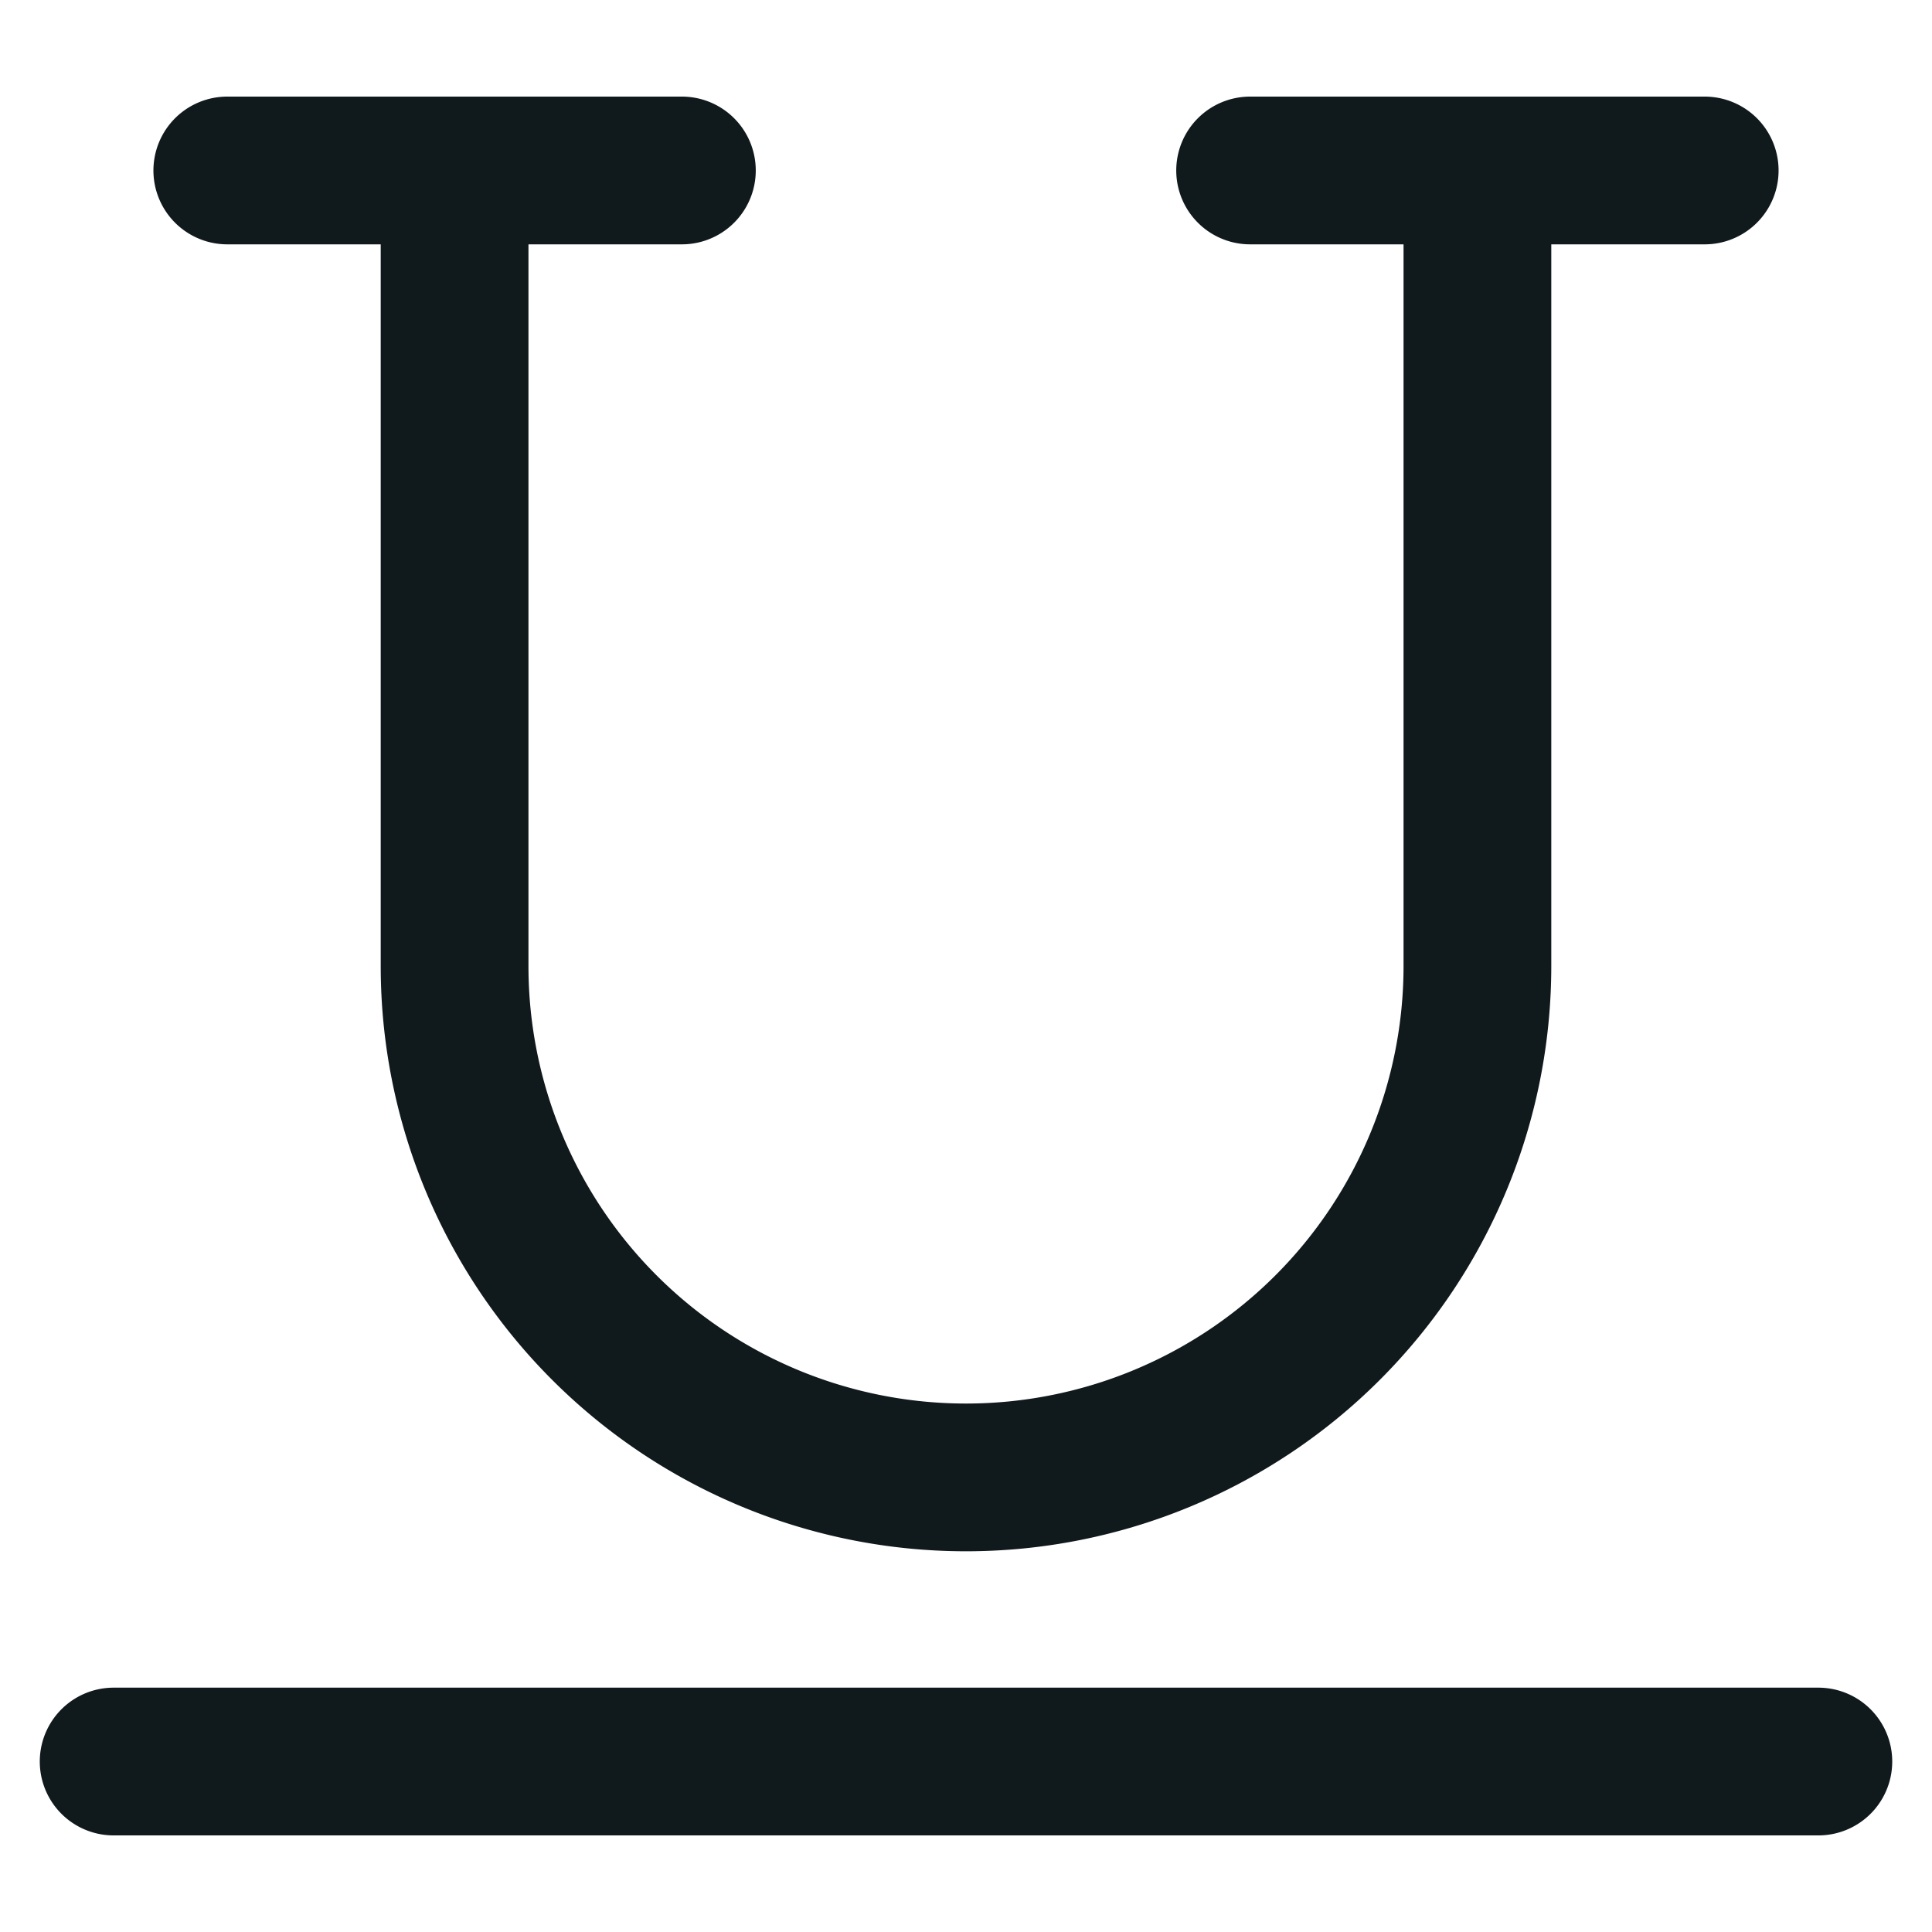
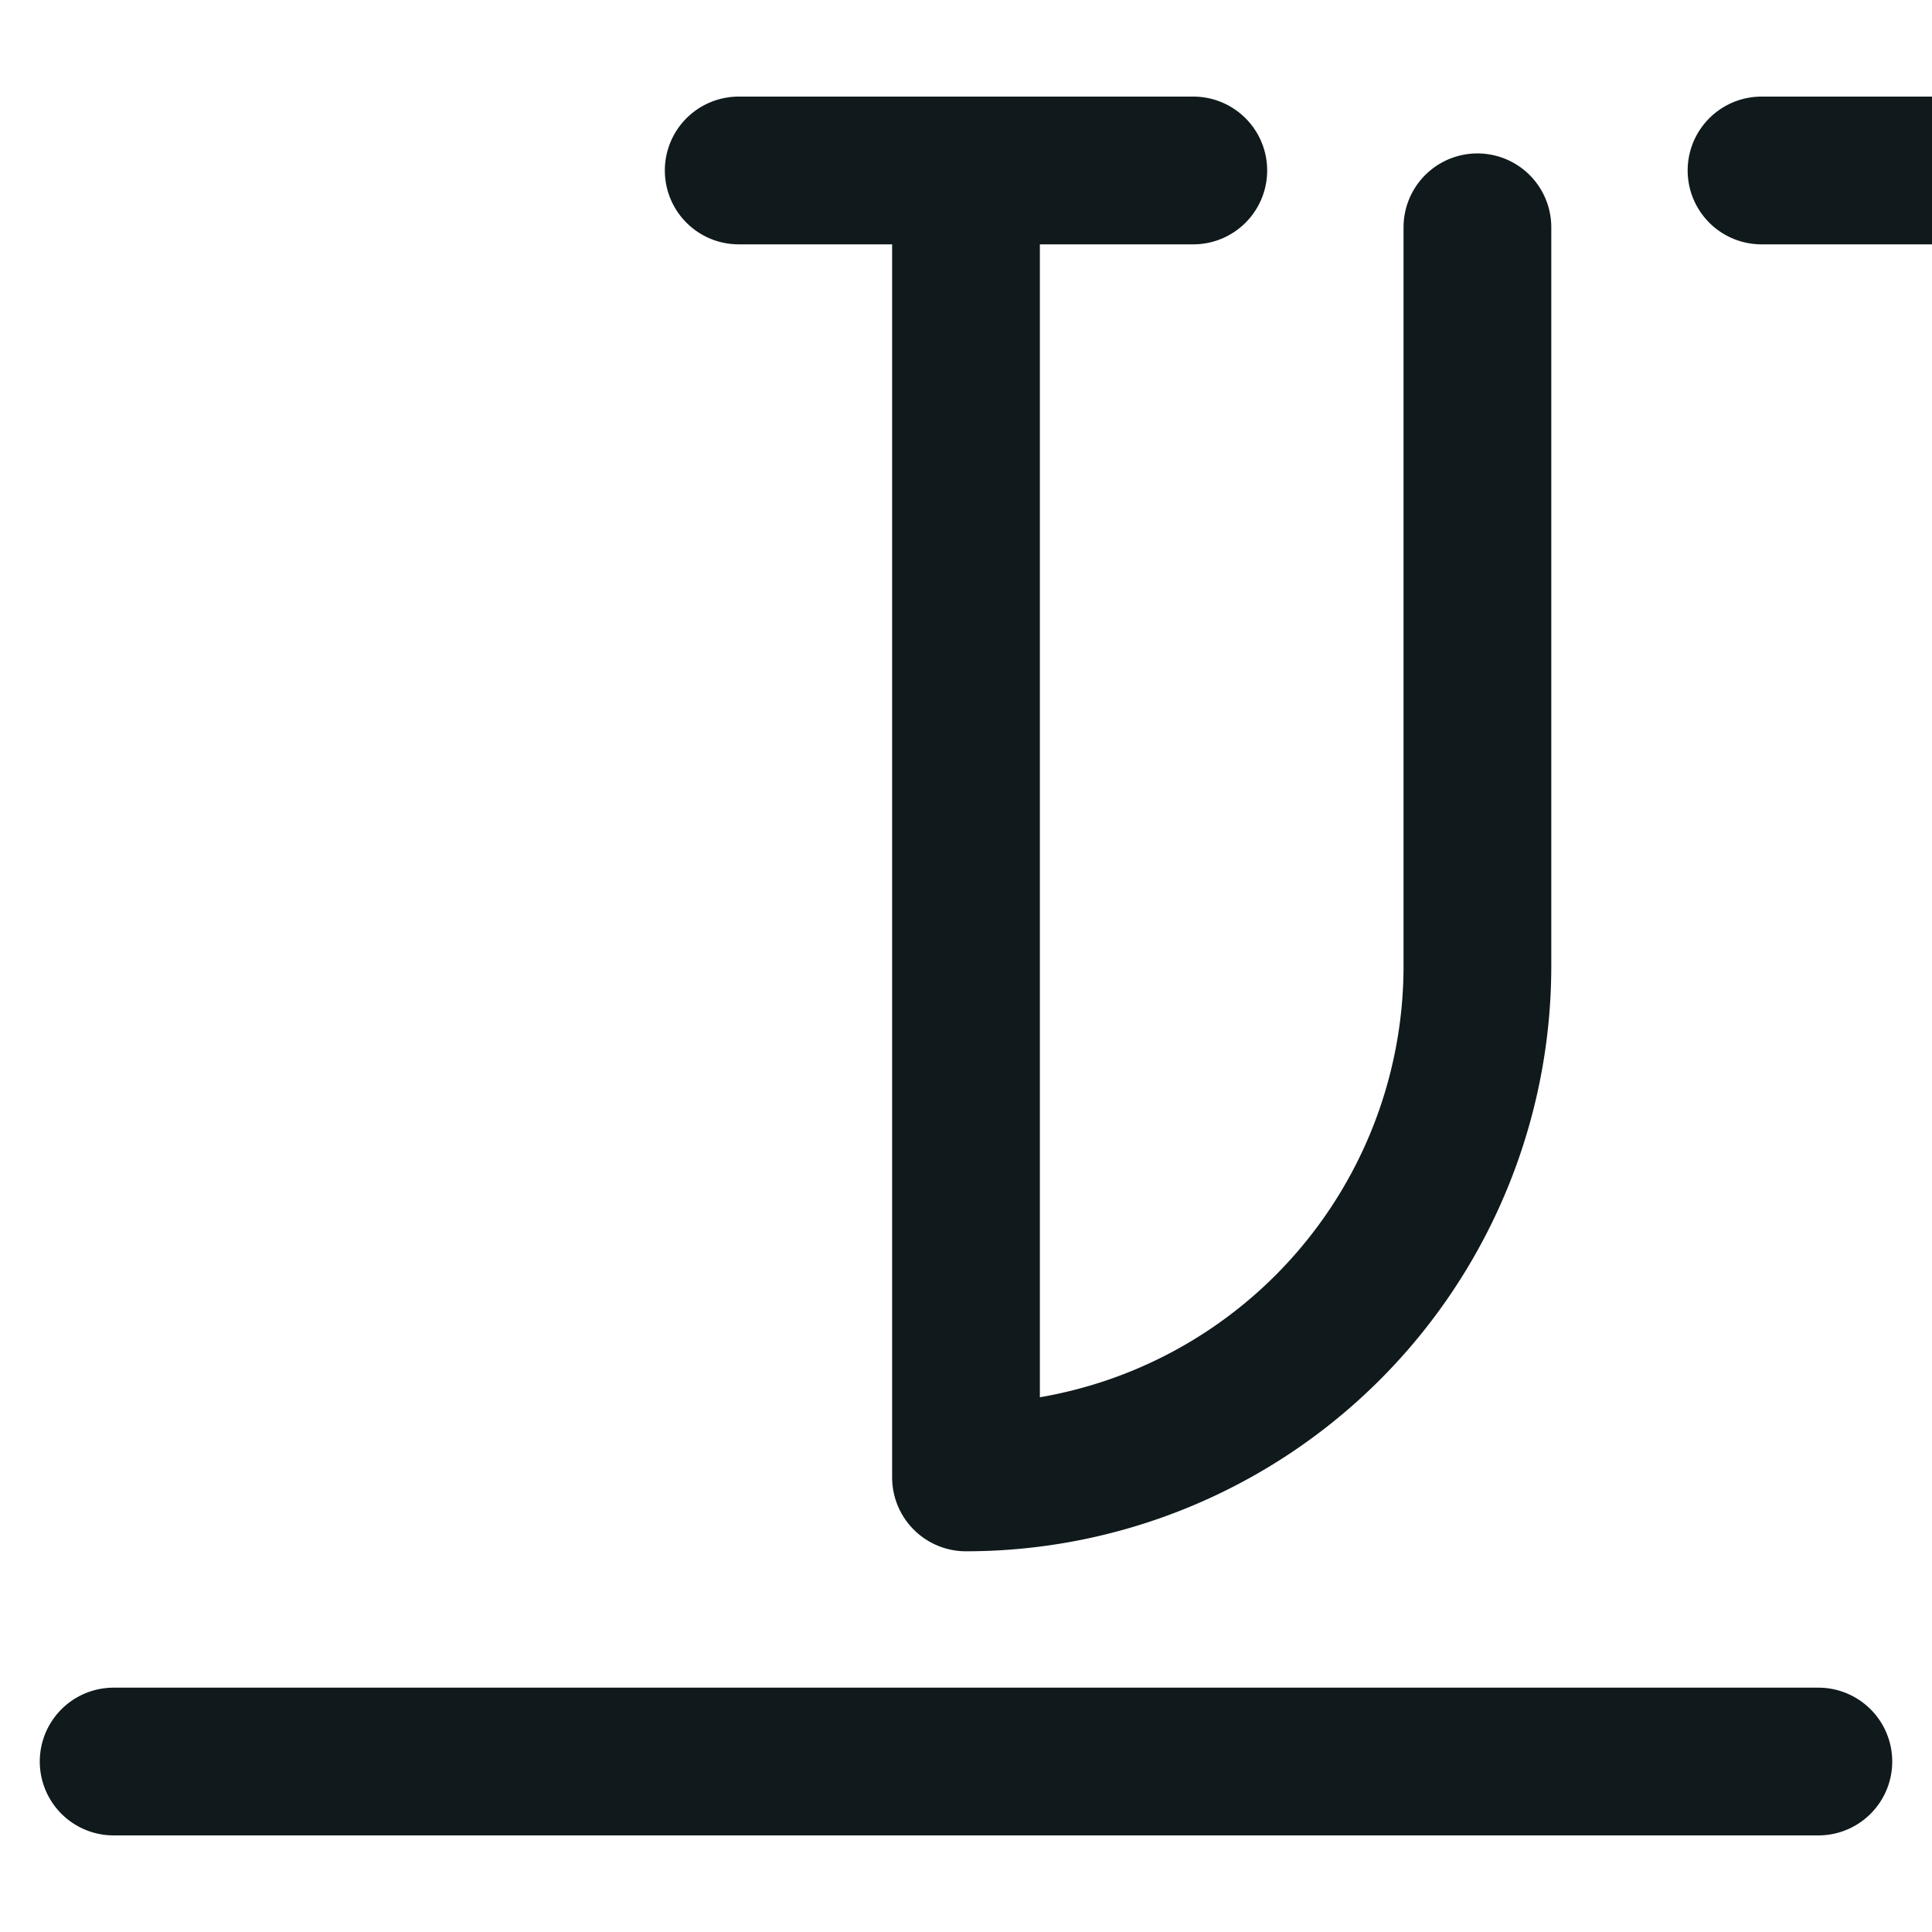
<svg xmlns="http://www.w3.org/2000/svg" width="17" height="17" viewBox="0 0 17 17">
-   <path fill="none" stroke="#10191C" stroke-linecap="round" stroke-linejoin="round" stroke-width="1.3" d="M1 15.5h15M13 2v6.5A4.5 4.5 0 0 1 8.5 13h0A4.5 4.5 0 0 1 4 8.5V2m-2-.5h4m5 0h4" />
+   <path fill="none" stroke="#10191C" stroke-linecap="round" stroke-linejoin="round" stroke-width="1.3" d="M1 15.5h15M13 2v6.5A4.5 4.5 0 0 1 8.5 13h0V2m-2-.5h4m5 0h4" />
</svg>